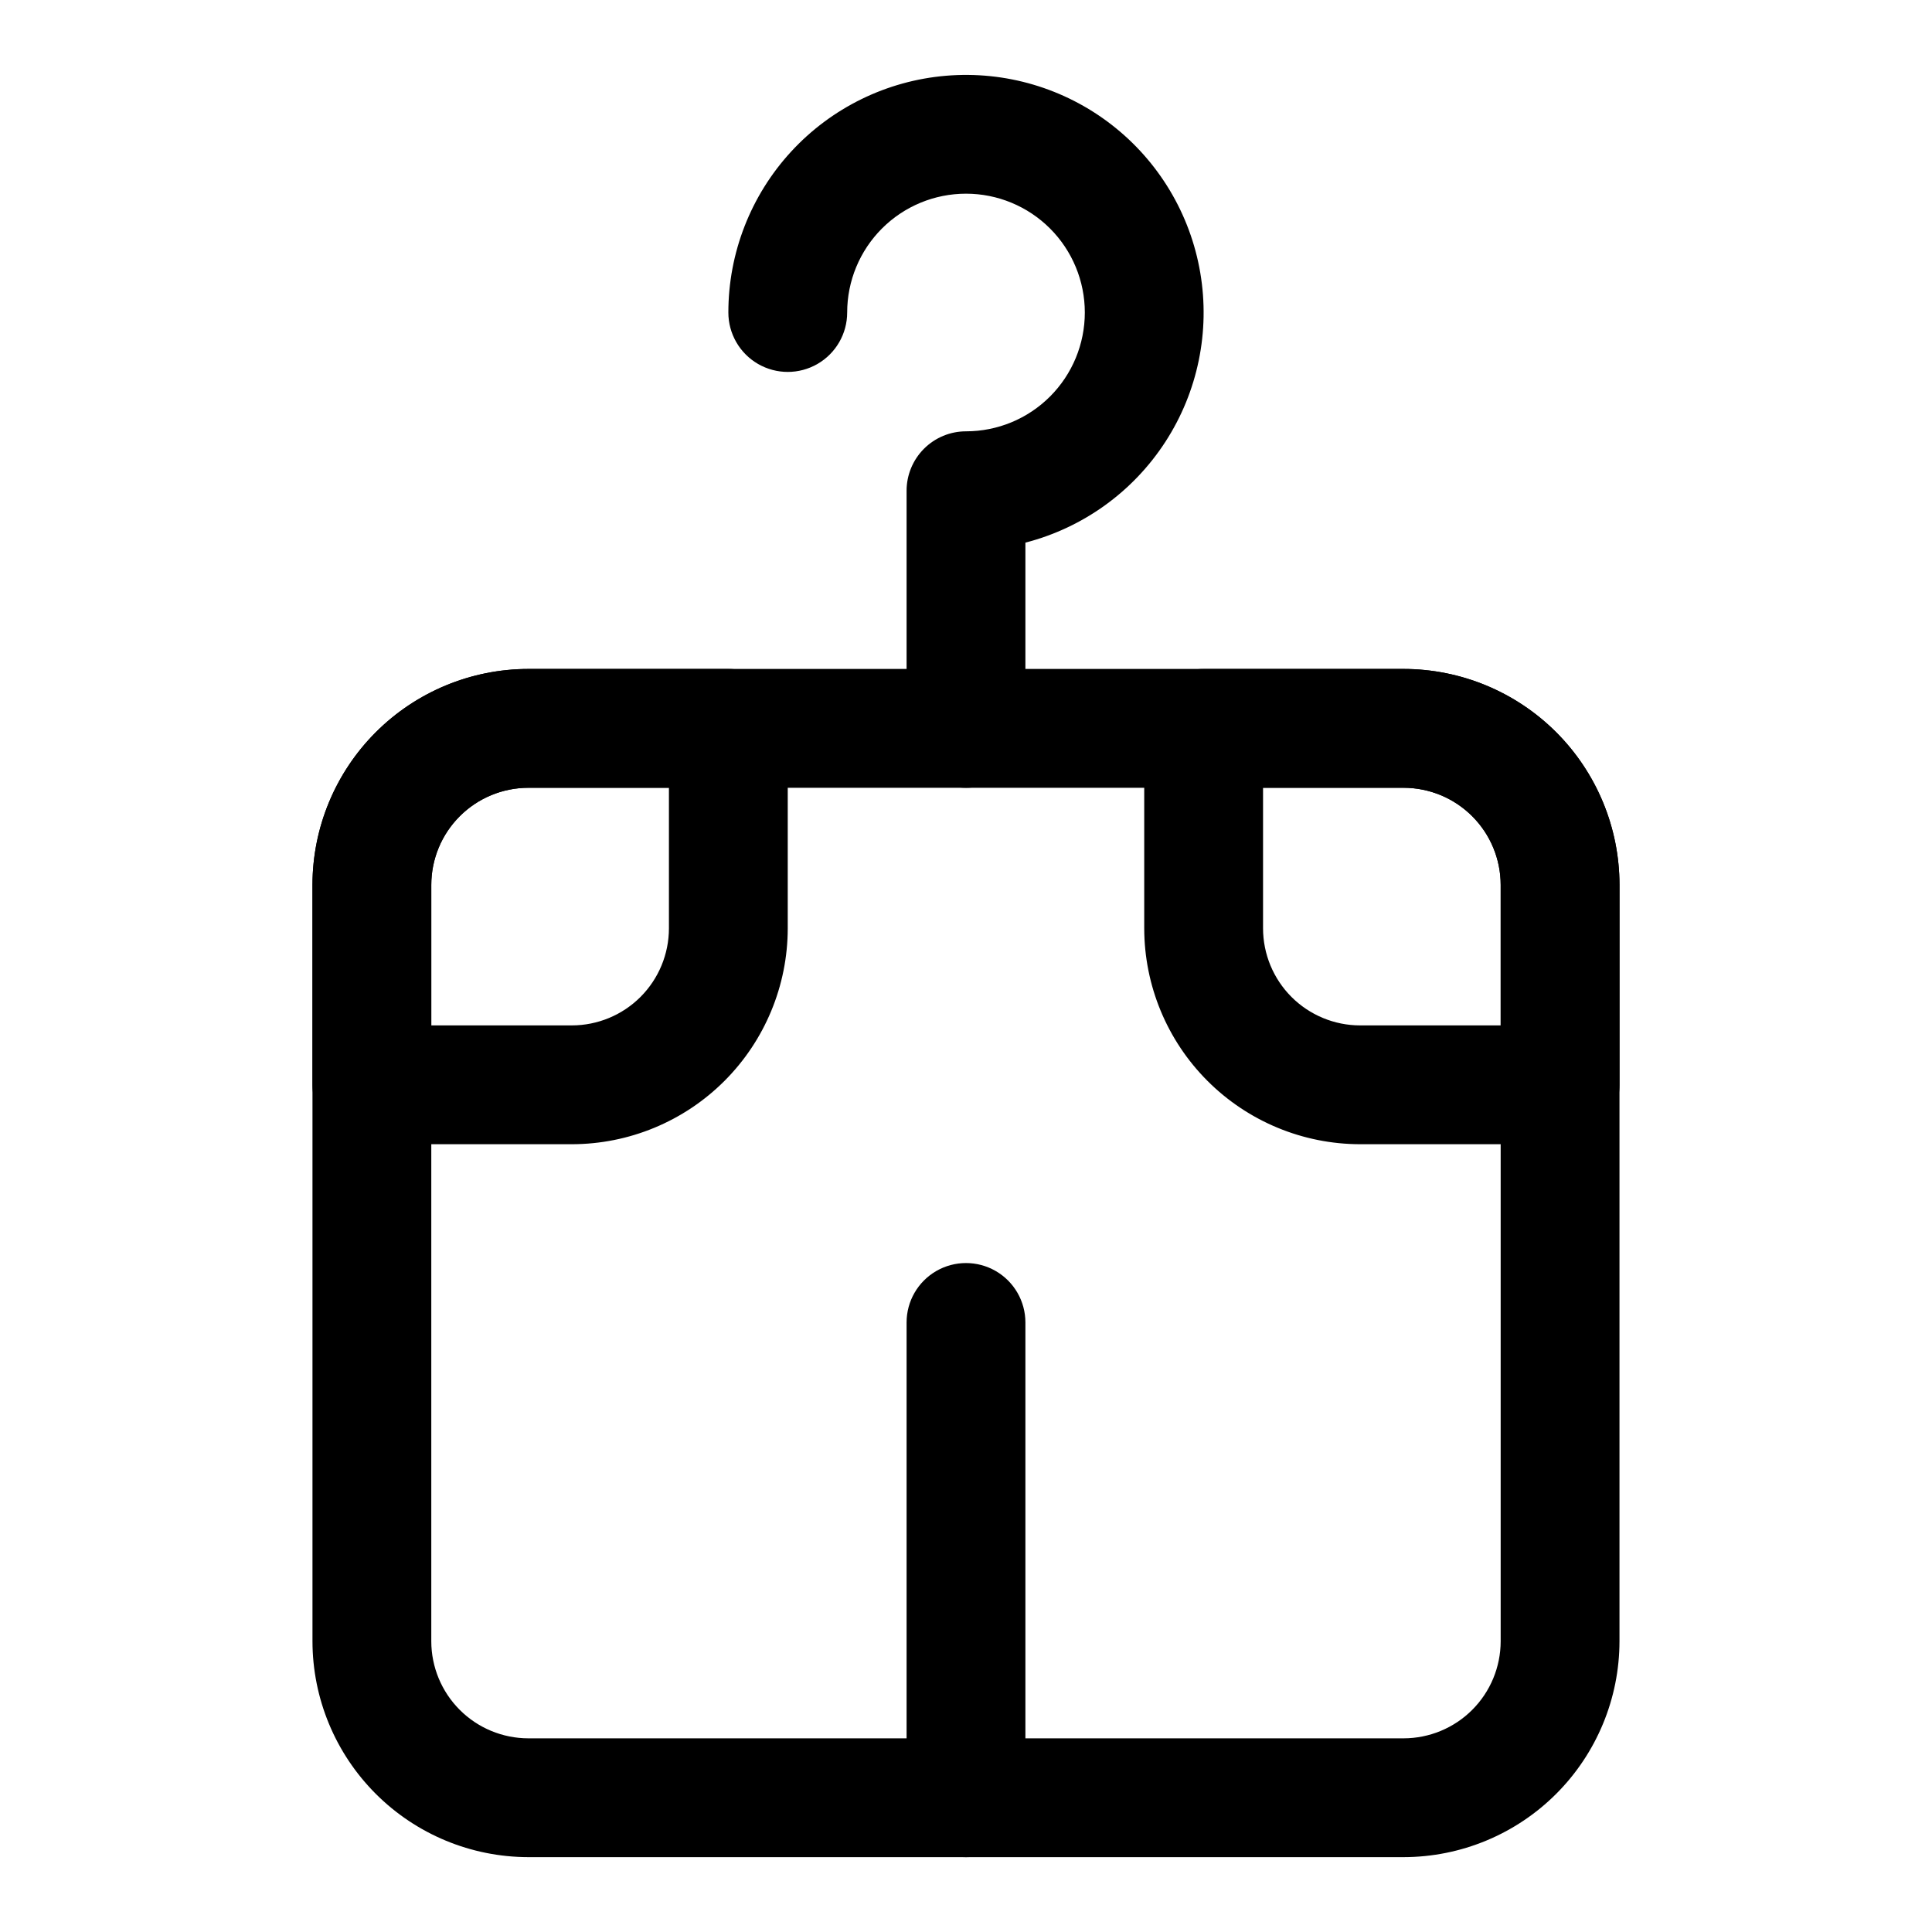
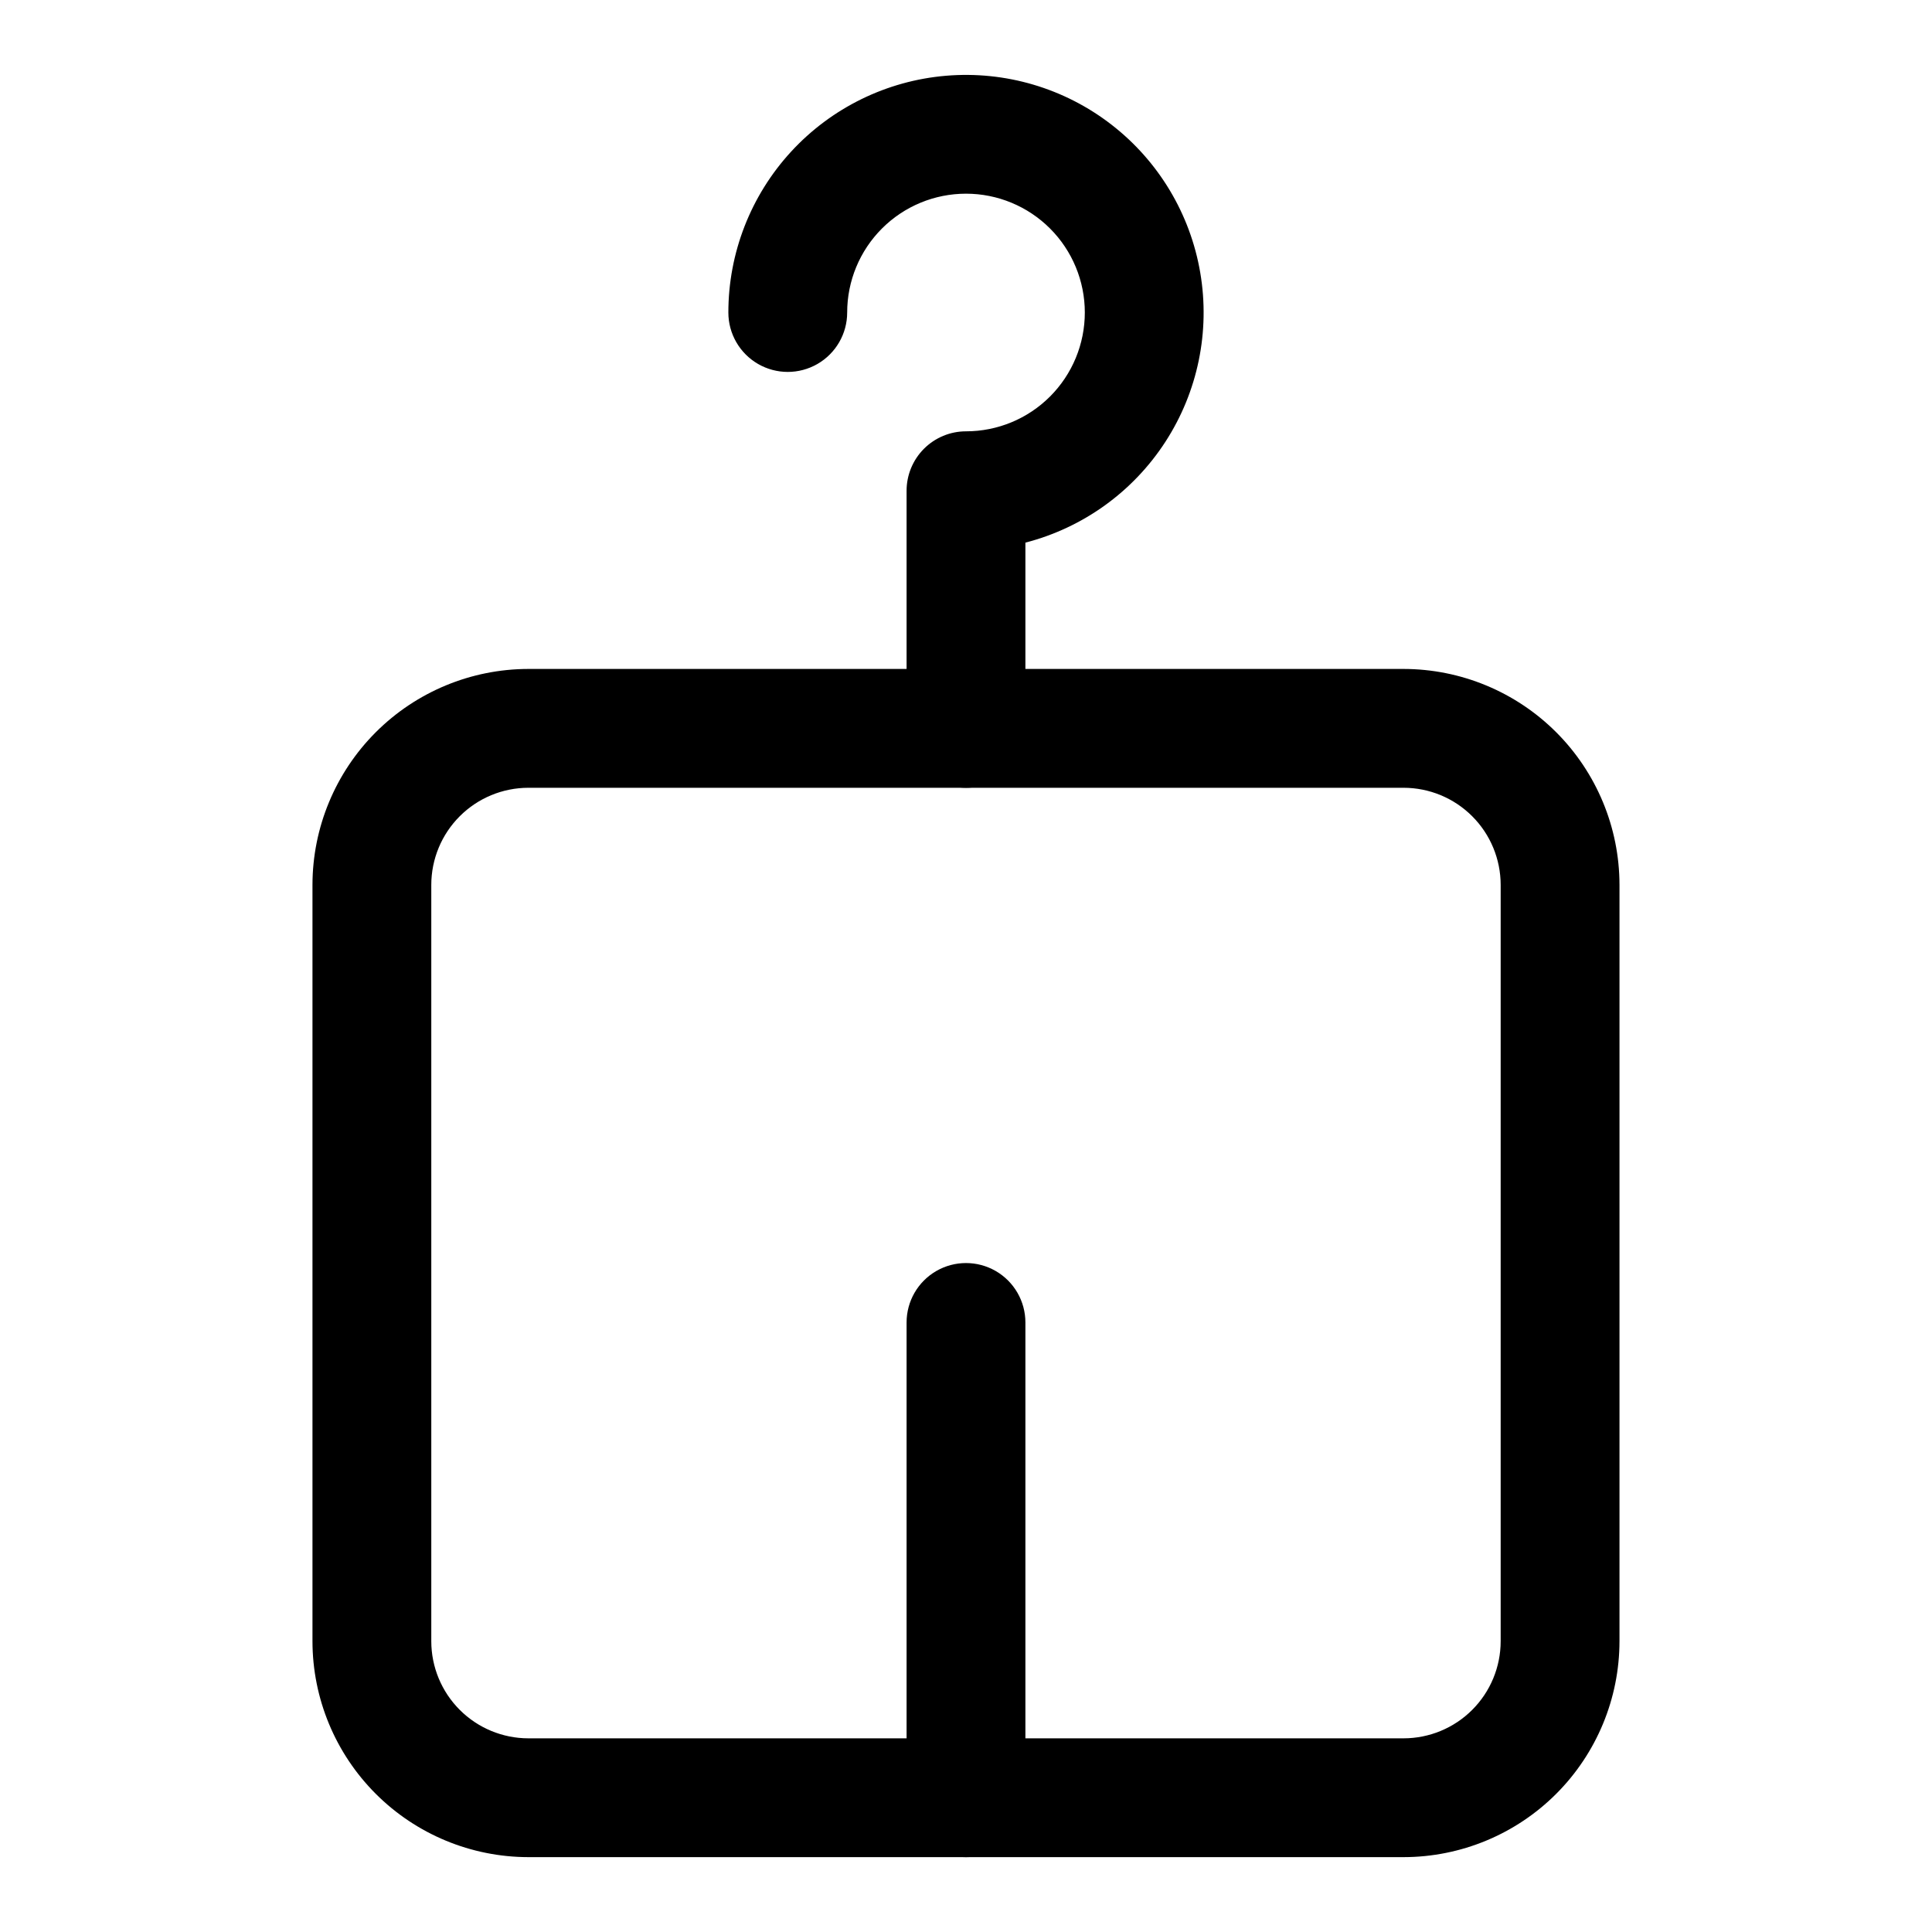
<svg xmlns="http://www.w3.org/2000/svg" fill="#000000" width="800px" height="800px" version="1.1" viewBox="144 144 512 512">
  <g>
    <path d="m400 352.77c-4.176 0-8.18-1.656-11.133-4.609-2.953-2.953-4.613-6.957-4.613-11.133v-62.977c0-4.176 1.66-8.18 4.613-11.133 2.953-2.953 6.957-4.613 11.133-4.613 8.352 0 16.359-3.316 22.266-9.223 5.902-5.902 9.223-13.914 9.223-22.266s-3.32-16.359-9.223-22.266c-5.906-5.902-13.914-9.223-22.266-9.223s-16.363 3.32-22.266 9.223c-5.906 5.906-9.223 13.914-9.223 22.266 0 5.625-3.004 10.824-7.875 13.637-4.871 2.812-10.871 2.812-15.742 0-4.871-2.812-7.871-8.012-7.871-13.637 0-15.785 5.93-30.992 16.613-42.613 10.684-11.617 25.34-18.805 41.07-20.129 15.727-1.328 31.383 3.301 43.859 12.969 12.477 9.664 20.871 23.664 23.516 39.227 2.648 15.562-0.648 31.551-9.23 44.797-8.582 13.25-21.824 22.789-37.109 26.734v49.227c0 4.176-1.66 8.18-4.609 11.133-2.953 2.953-6.957 4.609-11.133 4.609z" />
    <path d="m515.97 636.16h-231.95c-15.168-0.016-29.711-6.051-40.434-16.773-10.727-10.727-16.762-25.27-16.777-40.438v-200.46c0.016-15.168 6.051-29.711 16.777-40.438 10.723-10.723 25.266-16.758 40.434-16.773h231.95c15.168 0.016 29.711 6.051 40.438 16.773 10.723 10.727 16.758 25.27 16.773 40.438v200.46c-0.016 15.168-6.051 29.711-16.773 40.438-10.727 10.723-25.27 16.758-40.438 16.773zm-231.95-283.39c-6.82 0.008-13.359 2.719-18.18 7.543-4.824 4.82-7.535 11.359-7.543 18.18v200.46c0.008 6.82 2.719 13.359 7.543 18.18 4.82 4.824 11.359 7.535 18.18 7.543h231.95c6.82-0.008 13.359-2.719 18.18-7.543 4.824-4.82 7.535-11.359 7.543-18.18v-200.46c-0.008-6.82-2.719-13.359-7.543-18.18-4.82-4.824-11.359-7.535-18.18-7.543z" />
-     <path d="m295.55 447.23h-52.996c-4.176 0-8.18-1.66-11.133-4.609-2.953-2.953-4.613-6.957-4.613-11.133v-53c0.016-15.168 6.051-29.711 16.777-40.438 10.723-10.723 25.266-16.758 40.434-16.773h53c4.176 0 8.18 1.66 11.133 4.613s4.609 6.957 4.609 11.133v52.996c-0.016 15.168-6.047 29.711-16.773 40.438-10.727 10.727-25.27 16.758-40.438 16.773zm-37.254-31.488h37.254c6.82-0.008 13.359-2.719 18.184-7.539 4.82-4.824 7.535-11.363 7.539-18.184v-37.254h-37.254c-6.82 0.008-13.359 2.719-18.18 7.543-4.824 4.82-7.535 11.359-7.543 18.18z" />
-     <path d="m557.44 447.23h-52.996c-15.168-0.016-29.711-6.047-40.438-16.773-10.727-10.727-16.758-25.27-16.773-40.438v-52.996c0-4.176 1.66-8.18 4.613-11.133 2.949-2.953 6.957-4.613 11.133-4.613h52.996c15.168 0.016 29.711 6.051 40.438 16.773 10.723 10.727 16.758 25.27 16.773 40.438v53c0 4.176-1.66 8.18-4.613 11.133-2.953 2.949-6.957 4.609-11.133 4.609zm-78.719-94.465v37.254c0.008 6.82 2.719 13.359 7.539 18.184 4.824 4.82 11.363 7.531 18.184 7.539h37.254v-37.254c-0.008-6.82-2.719-13.359-7.543-18.18-4.82-4.824-11.359-7.535-18.18-7.543z" />
    <path d="m400 636.16c-4.176 0-8.18-1.66-11.133-4.613-2.953-2.953-4.613-6.957-4.613-11.133v-125.95c0-5.621 3-10.82 7.871-13.633s10.875-2.812 15.746 0 7.871 8.012 7.871 13.633v125.95c0 4.176-1.66 8.18-4.609 11.133-2.953 2.953-6.957 4.613-11.133 4.613z" />
  </g>
</svg>